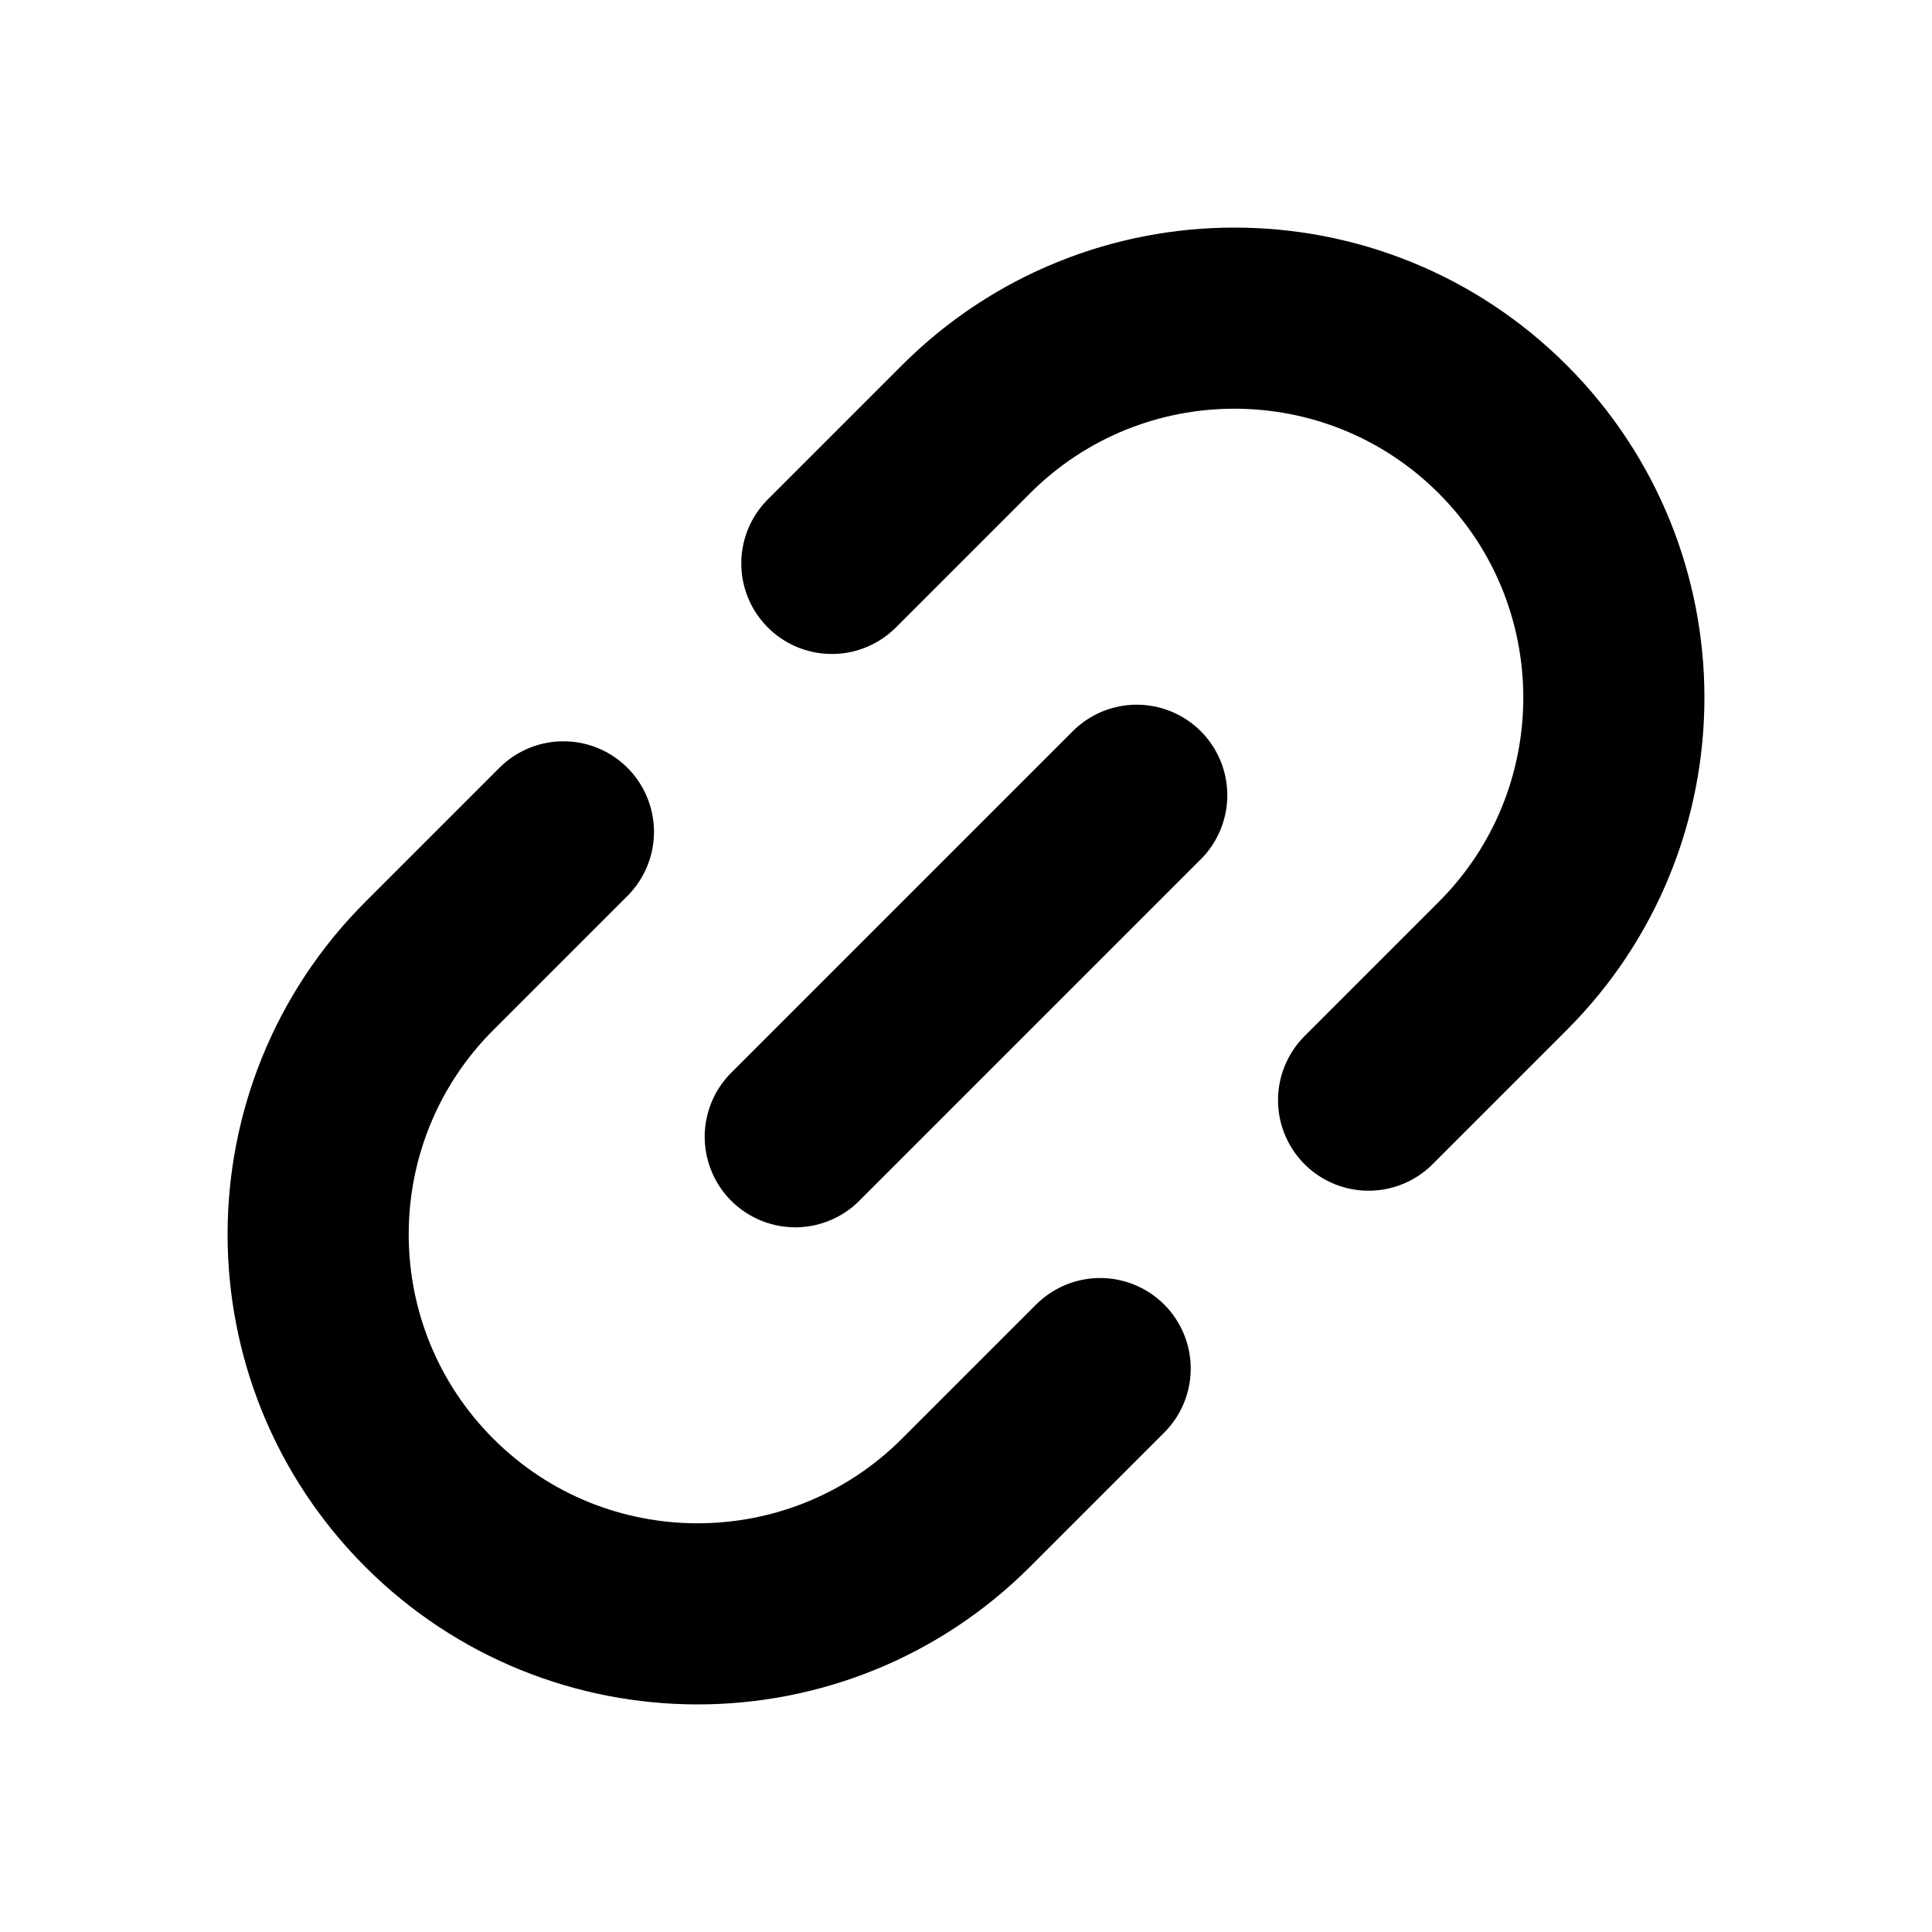
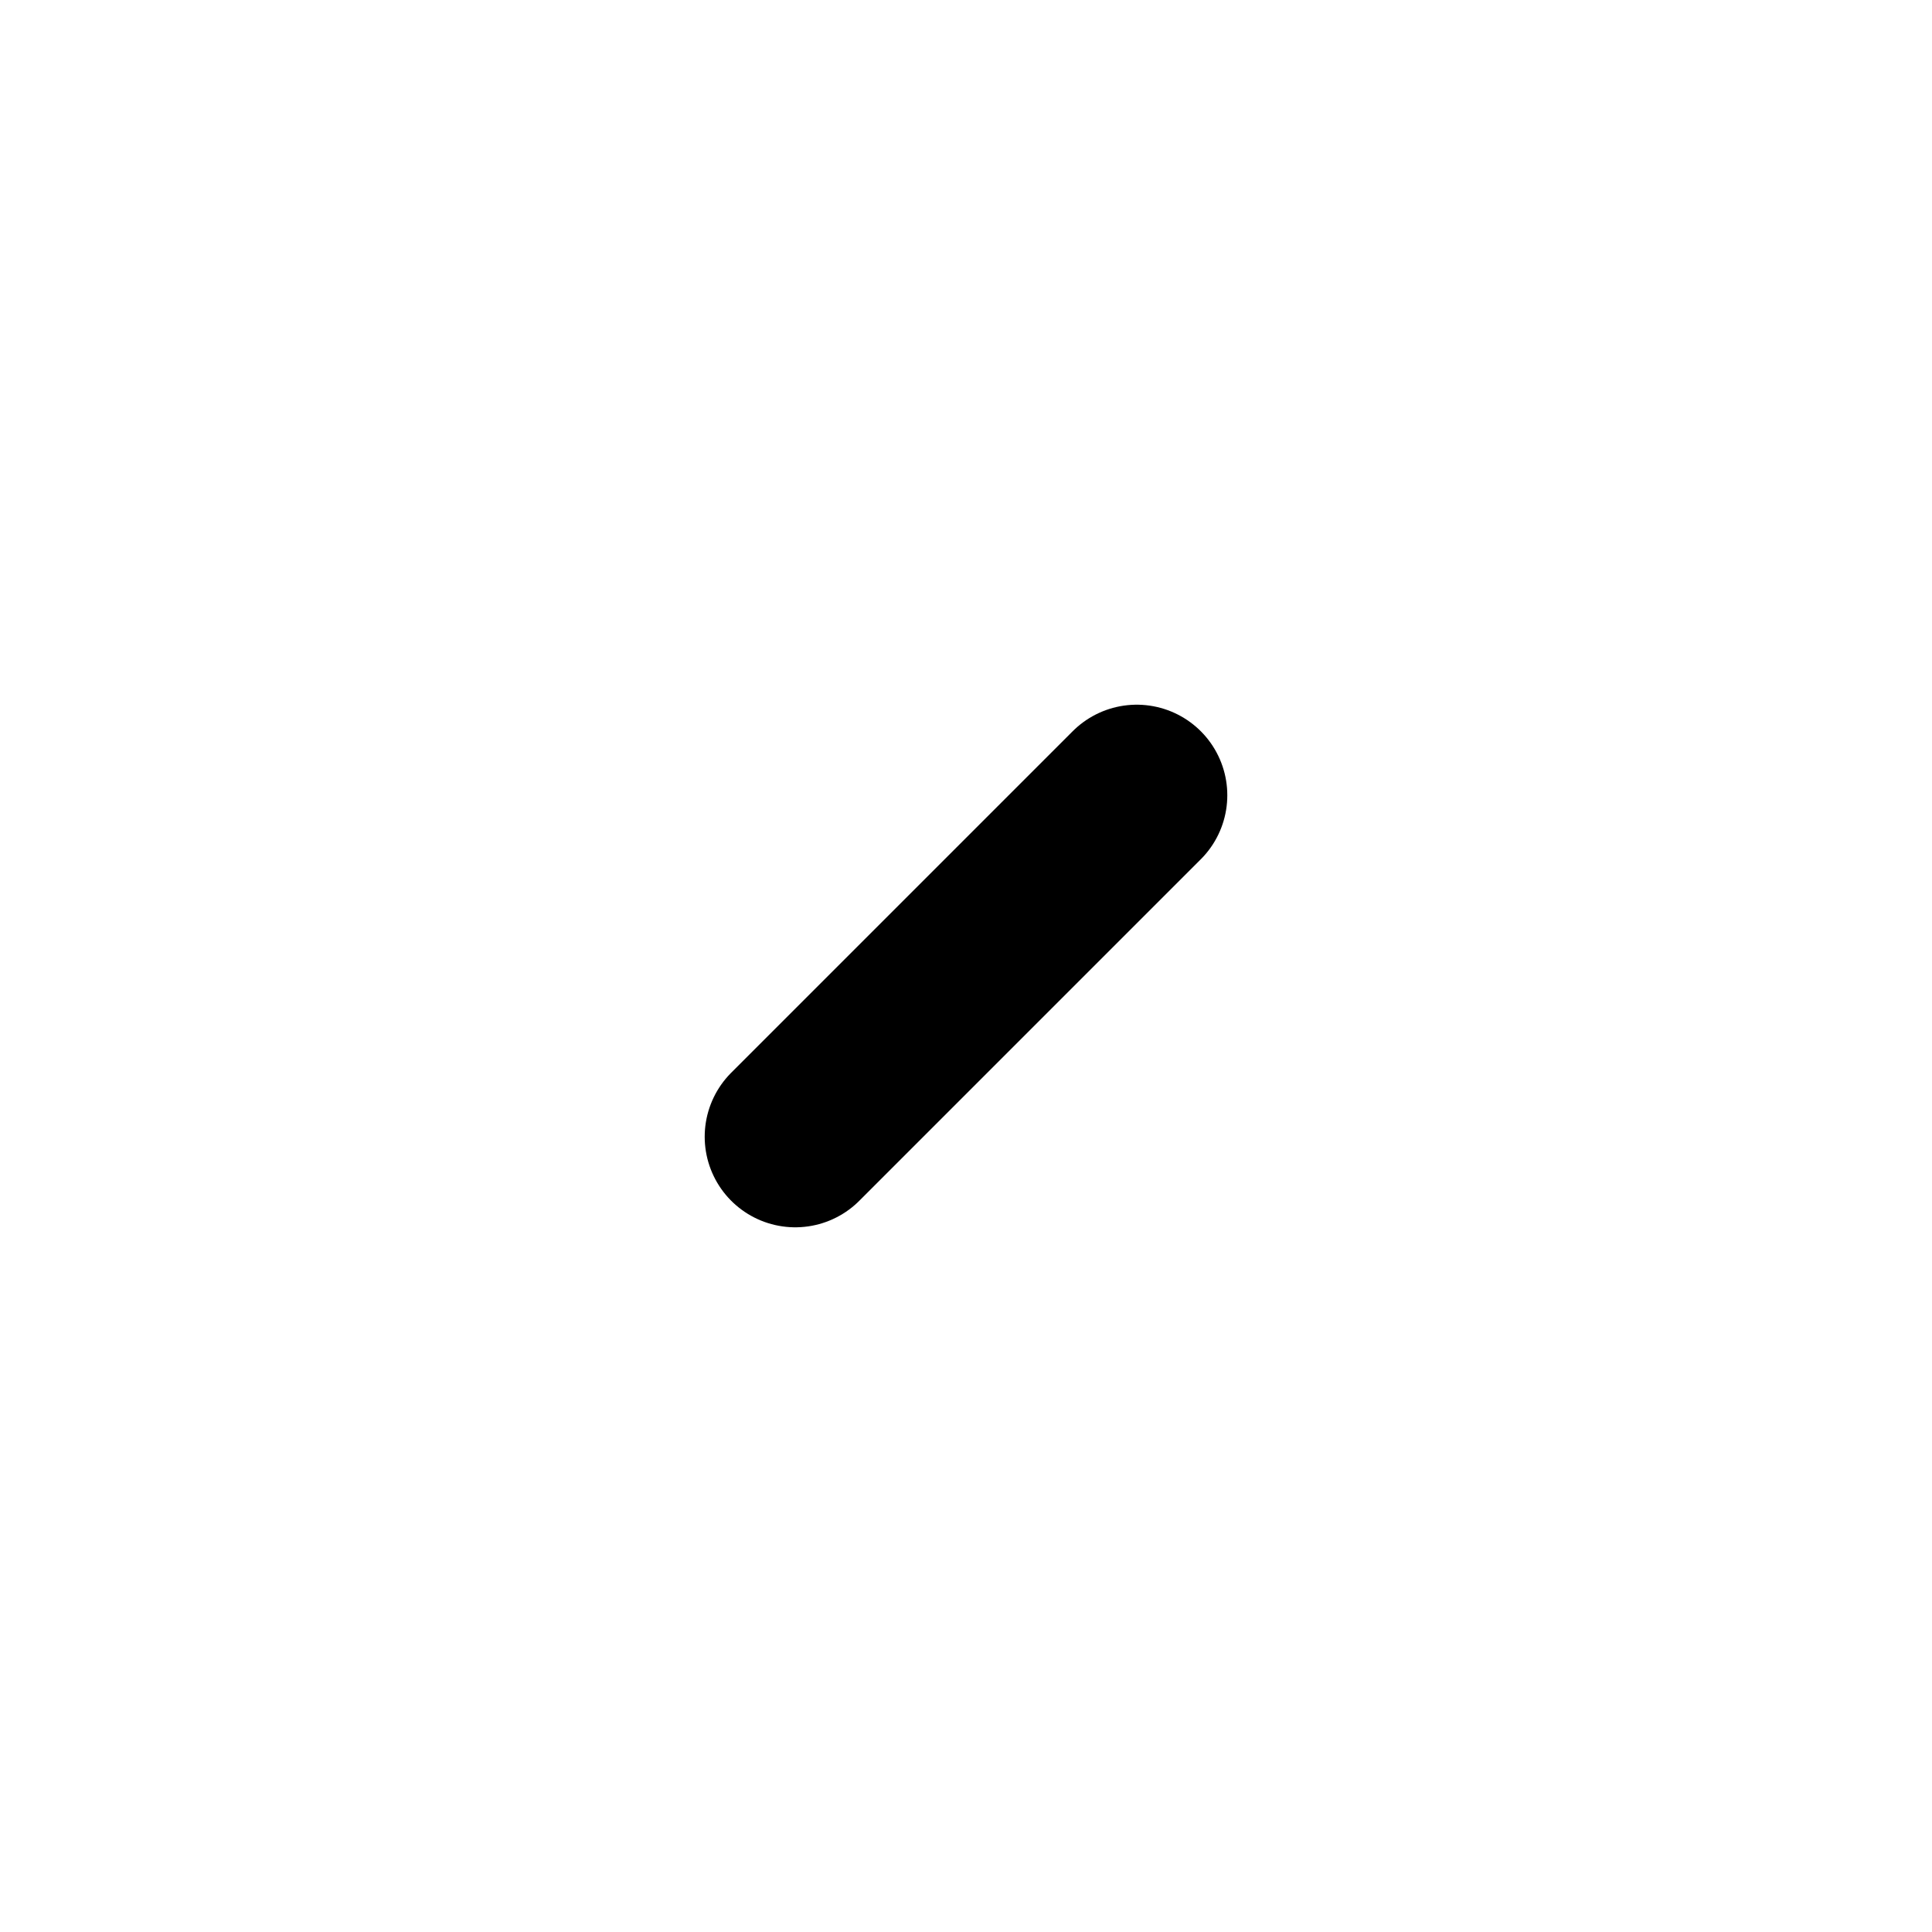
<svg xmlns="http://www.w3.org/2000/svg" width="16" height="16" viewBox="0 0 16 16" fill="none">
  <path d="M9.414 6.586L6.586 9.414" stroke="currentColor" stroke-width="1.5" stroke-linecap="round" />
-   <path d="M6.889 4.666L8 3.555C9.228 2.328 11.218 2.328 12.445 3.555V3.555C13.672 4.783 13.672 6.772 12.445 8L11.334 9.111" stroke="currentColor" stroke-width="1.5" stroke-linecap="round" />
-   <path d="M9.111 11.334L8 12.445C6.772 13.672 4.782 13.672 3.555 12.445V12.445C2.328 11.217 2.328 9.228 3.555 8L4.666 6.889" stroke="currentColor" stroke-width="1.5" stroke-linecap="round" />
</svg>